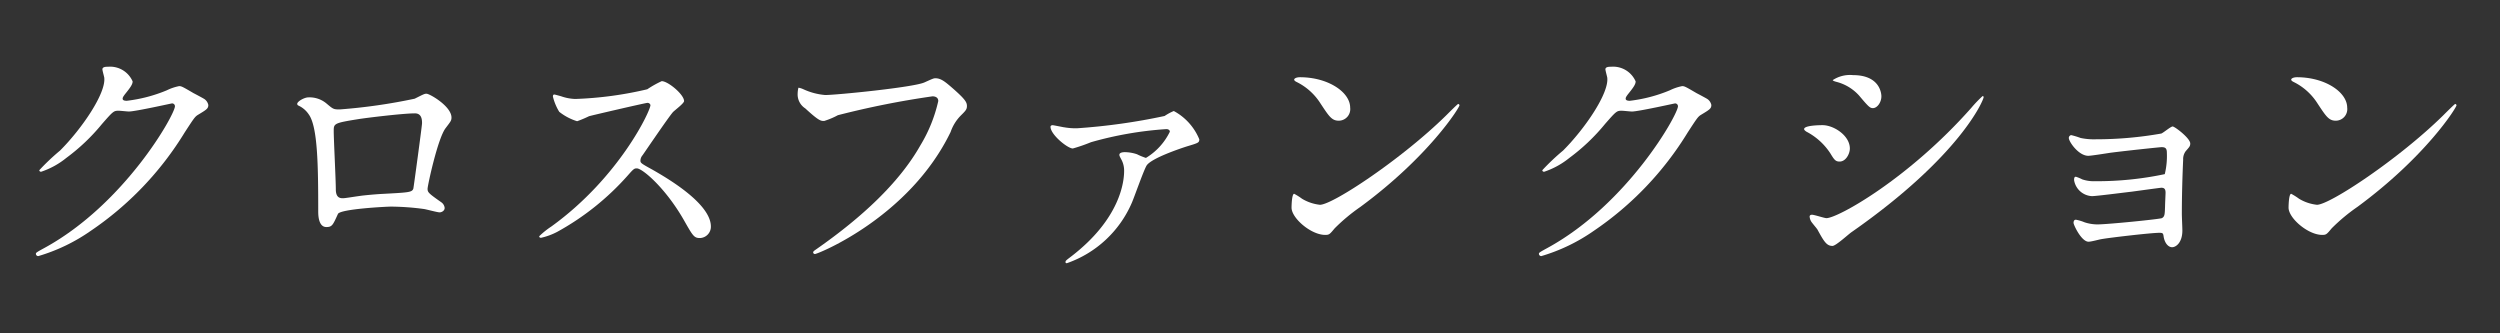
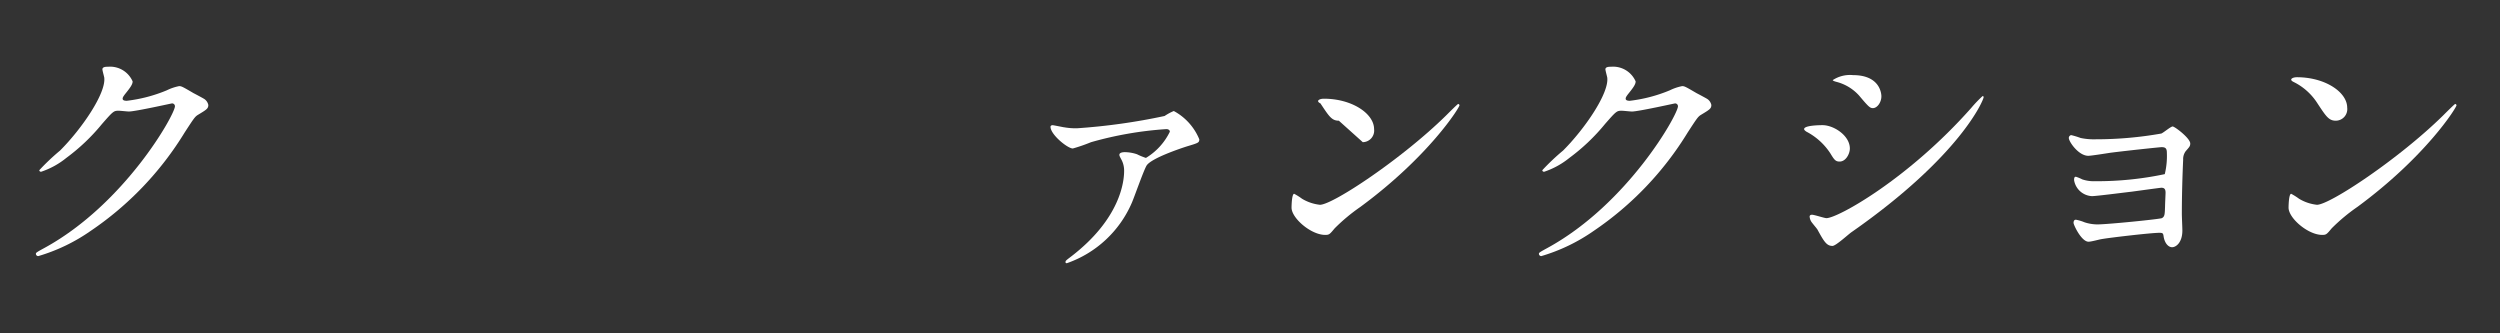
<svg xmlns="http://www.w3.org/2000/svg" height="28" viewBox="0 0 210 28" width="210">
  <rect x="0" y="0" width="210" height="28" fill="#333333" stroke="none" />
  <g fill="#fff">
    <path d="m8.602 5.826c0-.22.309-.22.485-.22a2.062 2.062 0 0 1 2.054 1.232c0 .264-.221.55-.662 1.1-.11.154-.177.242-.177.352 0 .176.265.176.353.176a12.524 12.524 0 0 0 3.356-.88 4.143 4.143 0 0 1 1.038-.352c.199 0 .309.066 1.214.594.132.066.707.374.817.44a.797.797 0 0 1 .419.55c0 .308-.154.396-.883.836-.243.154-.331.286-1.104 1.474a26.942 26.942 0 0 1 -7.904 8.273 15.121 15.121 0 0 1 -4.394 2.112.197.197 0 0 1 -.199-.198c0-.088.066-.132.751-.506 6.734-3.696 10.929-11.2 10.929-11.882a.239.239 0 0 0 -.243-.242c-.044 0-3.091.682-3.621.682-.133 0-.729-.066-.861-.066-.419 0-.464.044-1.391 1.1a16.562 16.562 0 0 1 -3.003 2.86 6.753 6.753 0 0 1 -2.12 1.166c-.11 0-.154-.066-.154-.132a18.737 18.737 0 0 1 1.744-1.65c1.789-1.782 3.886-4.818 3.71-6.139-.022-.11-.155-.594-.155-.682z" />
-     <path d="m34.833 8.29c.751-.374.817-.418.994-.418.265 0 2.098 1.056 2.098 2.002 0 .264-.088.352-.486.88-.662.836-1.523 4.841-1.523 5.104 0 .308.11.397 1.17 1.145a.654.654 0 0 1 .265.462c0 .264-.287.374-.419.374-.199 0-1.148-.264-1.347-.286a21.671 21.671 0 0 0 -2.738-.198c-.375 0-4.261.198-4.46.616-.42.924-.486 1.101-.971 1.101-.685 0-.685-1.057-.685-1.32 0-3.851-.044-7.107-.795-8.141a2.071 2.071 0 0 0 -.883-.749.159.159 0 0 1 -.088-.132c0-.22.618-.55.927-.55a2.216 2.216 0 0 1 1.524.506c.574.484.596.506 1.126.506a47.073 47.073 0 0 0 6.293-.902zm-4.725 1.716c-2.075.33-2.075.374-2.075 1.012 0 .682.176 4.114.176 4.884 0 .749.398.749.618.749.155 0 .949-.132 1.435-.198.309-.044.994-.11 1.634-.154 2.451-.132 2.716-.132 2.826-.462.022-.066.729-5.281.729-5.479 0-.242 0-.836-.596-.836-1.038 0-4.239.396-4.747.484z" />
-     <path d="m54.373 8.643c-.154 0-4.791 1.078-4.902 1.122a9.556 9.556 0 0 1 -.994.418 4.616 4.616 0 0 1 -1.502-.792 4.477 4.477 0 0 1 -.53-1.276c0-.11.022-.176.132-.176.022 0 .508.132.574.154a3.941 3.941 0 0 0 1.17.22 30.665 30.665 0 0 0 6.05-.814 8.415 8.415 0 0 1 1.214-.682c.53 0 1.877 1.122 1.877 1.672 0 .198-.817.792-.95.946-.442.528-2.186 3.103-2.539 3.608a.723.723 0 0 0 -.177.44c0 .198.044.242.972.748.993.572 4.946 2.795 4.946 4.796a.952.952 0 0 1 -.905.968c-.508 0-.596-.154-1.369-1.518-1.523-2.663-3.466-4.334-3.952-4.334-.221 0-.287.066-.773.616a22.159 22.159 0 0 1 -5.895 4.709 5.453 5.453 0 0 1 -1.369.506c-.044 0-.155 0-.155-.132a6.803 6.803 0 0 1 1.016-.815c5.763-4.158 8.39-9.857 8.324-10.209a.248.248 0 0 0 -.264-.175z" />
-     <path d="m67.489 7.498a5.416 5.416 0 0 0 1.833.484c.905 0 7.375-.638 8.324-1.056.685-.308.773-.352.927-.352.486 0 .839.308 1.523.902.994.88 1.126 1.122 1.126 1.43 0 .286-.11.396-.508.792a3.641 3.641 0 0 0 -.861 1.386c-3.466 7.173-11.172 10.254-11.393 10.254a.147.147 0 0 1 -.155-.132c0-.088.066-.132.287-.286 3.842-2.685 6.955-5.589 8.722-8.713a12.405 12.405 0 0 0 1.501-3.719c0-.374-.376-.396-.486-.396a73.794 73.794 0 0 0 -7.949 1.585 6.417 6.417 0 0 1 -1.148.484c-.287 0-.442 0-1.59-1.056a1.393 1.393 0 0 1 -.64-1.232 2.275 2.275 0 0 1 .066-.506 1.464 1.464 0 0 1 .419.132z" />
    <path d="m89.369 10.689a5.832 5.832 0 0 0 1.082.088 51.849 51.849 0 0 0 7.375-1.034 4.451 4.451 0 0 1 .773-.418 4.747 4.747 0 0 1 2.142 2.377c0 .286-.088.308-1.038.594-.552.176-3.047 1.012-3.4 1.628-.265.462-1.038 2.684-1.236 3.125a9.25 9.25 0 0 1 -5.454 5.061c-.088 0-.11-.044-.11-.088 0-.11.022-.132.397-.418 4.261-3.234 4.526-6.425 4.526-7.239a1.951 1.951 0 0 0 -.199-.902c-.176-.33-.199-.374-.199-.462 0-.198.331-.22.442-.22a3.303 3.303 0 0 1 1.038.176 5.404 5.404 0 0 0 .75.308 5.238 5.238 0 0 0 2.009-2.2c0-.154-.154-.22-.287-.22a30.225 30.225 0 0 0 -6.337 1.1 13.938 13.938 0 0 1 -1.524.528c-.442 0-1.877-1.167-1.877-1.826 0-.066.066-.132.176-.132.066 0 .816.154.949.176z" />
-     <path d="m114.275 17.378a15.387 15.387 0 0 0 -2.164 1.804c-.419.506-.464.55-.795.55-1.192 0-2.826-1.408-2.826-2.288 0-.154.022-1.166.221-1.166a5.512 5.512 0 0 1 .662.418 3.666 3.666 0 0 0 1.501.506c1.082 0 6.933-3.895 10.598-7.503.353-.352.971-.968 1.016-.968a.141.141 0 0 1 .11.11c0.0.198-2.583 4.313-8.324 8.537zm-1.811-7.239c-.596 0-.817-.352-1.545-1.452a4.97 4.97 0 0 0 -2.009-1.804c-.088-.044-.199-.11-.199-.198s.176-.198.486-.198c2.362 0 4.217 1.254 4.217 2.552a.973.973 0 0 1 -.949 1.1z" />
+     <path d="m114.275 17.378a15.387 15.387 0 0 0 -2.164 1.804c-.419.506-.464.55-.795.55-1.192 0-2.826-1.408-2.826-2.288 0-.154.022-1.166.221-1.166a5.512 5.512 0 0 1 .662.418 3.666 3.666 0 0 0 1.501.506c1.082 0 6.933-3.895 10.598-7.503.353-.352.971-.968 1.016-.968a.141.141 0 0 1 .11.11c0.0.198-2.583 4.313-8.324 8.537zm-1.811-7.239c-.596 0-.817-.352-1.545-1.452c-.088-.044-.199-.11-.199-.198s.176-.198.486-.198c2.362 0 4.217 1.254 4.217 2.552a.973.973 0 0 1 -.949 1.1z" />
    <path d="m134.854 5.826c0-.22.309-.22.486-.22a2.062 2.062 0 0 1 2.054 1.232c0 .264-.221.55-.662 1.1-.11.154-.176.242-.176.352 0 .176.265.176.353.176a12.522 12.522 0 0 0 3.356-.88 4.142 4.142 0 0 1 1.038-.352c.199 0 .309.066 1.214.594.132.066.707.374.817.44a.797.797 0 0 1 .419.55c0 .308-.155.396-.883.836-.243.154-.331.286-1.104 1.474a26.942 26.942 0 0 1 -7.904 8.273 15.123 15.123 0 0 1 -4.394 2.112.198.198 0 0 1 -.199-.198c0-.088.066-.132.751-.506 6.734-3.696 10.929-11.199 10.929-11.881a.239.239 0 0 0 -.243-.242c-.044 0-3.091.682-3.621.682-.133 0-.729-.066-.861-.066-.419 0-.464.044-1.391 1.1a16.569 16.569 0 0 1 -3.003 2.86 6.754 6.754 0 0 1 -2.12 1.166c-.11 0-.155-.066-.155-.132a18.74 18.74 0 0 1 1.744-1.65c1.788-1.782 3.886-4.818 3.709-6.139-.022-.11-.154-.594-.154-.682z" />
    <path d="m155.388 12.471c0 .44-.331 1.1-.861 1.1-.331 0-.442-.132-.773-.682a5.352 5.352 0 0 0 -2.009-1.826c-.066-.044-.199-.132-.199-.22 0-.308 1.258-.33 1.545-.33.95-0 2.296.88 2.296 1.958zm-2.716 6.821c-.066-.11-.464-.572-.53-.682a.93.93 0 0 1 -.133-.418c0-.088.066-.154.199-.154.199 0 1.038.286 1.214.286.95 0 6.889-3.3 12.166-9.263a10.537 10.537 0 0 1 .949-.99.081.081 0 0 1 .088.088c0 .242-1.943 4.951-11.084 11.332-.265.176-1.325 1.166-1.612 1.166-.486-0-.706-.352-1.258-1.364zm5.365-11.2c0 .506-.353.99-.707.99-.243 0-.353-.088-1.148-1.034a3.844 3.844 0 0 0 -1.899-1.166c-.088-.022-.331-.088-.331-.154a2.637 2.637 0 0 1 1.7-.418c2.385 0 2.385 1.717 2.385 1.783z" />
    <path d="m174.774 11.591a5.471 5.471 0 0 0 1.28.11 31.675 31.675 0 0 0 5.498-.484c.177-.066.795-.594.95-.594.176 0 1.479.99 1.479 1.43 0 .22-.066.286-.375.638a1.113 1.113 0 0 0 -.221.726c-.066 1.453-.11 3.103-.11 4.555 0 .22.044 1.188.044 1.386 0 1.012-.53 1.408-.861 1.408s-.618-.352-.707-.858c-.044-.286-.044-.352-.353-.352-.729 0-4.261.418-4.857.528-.177.022-.861.22-1.104.22-.596 0-1.259-1.408-1.259-1.585 0-.088.022-.264.199-.264a3.681 3.681 0 0 1 .729.22 3.563 3.563 0 0 0 1.06.176c.883 0 5.233-.44 5.432-.528.243-.132.243-.33.265-.946 0-.176.044-1.1.044-1.188 0-.286-.088-.418-.353-.418-.088 0-1.678.22-2.495.33-.596.066-2.959.374-3.334.374a1.597 1.597 0 0 1 -1.502-1.342c0-.22.044-.286.155-.286a3.467 3.467 0 0 1 .53.22 3.021 3.021 0 0 0 1.104.154 27.397 27.397 0 0 0 5.829-.594 6.428 6.428 0 0 0 .176-1.782c0-.374-.11-.484-.442-.484-.132 0-2.649.264-4.239.462-.309.044-1.656.264-1.921.264-.817 0-1.634-1.188-1.634-1.496a.241.241 0 0 1 .199-.242 6.827 6.827 0 0 1 .794.242z" />
    <path d="m198.024 17.378a15.392 15.392 0 0 0 -2.164 1.804c-.419.506-.464.55-.795.55-1.192 0-2.826-1.408-2.826-2.288 0-.154.022-1.166.221-1.166a5.519 5.519 0 0 1 .662.418 3.666 3.666 0 0 0 1.502.506c1.082 0 6.933-3.895 10.598-7.503.353-.352.972-.968 1.016-.968a.141.141 0 0 1 .11.11c0.0.198-2.583 4.313-8.324 8.537zm-1.81-7.239c-.596 0-.817-.352-1.545-1.452a4.97 4.97 0 0 0 -2.009-1.804c-.088-.044-.199-.11-.199-.198s.176-.198.486-.198c2.362 0 4.217 1.254 4.217 2.552a.973.973 0 0 1 -.95 1.1z" />
  </g>
</svg>